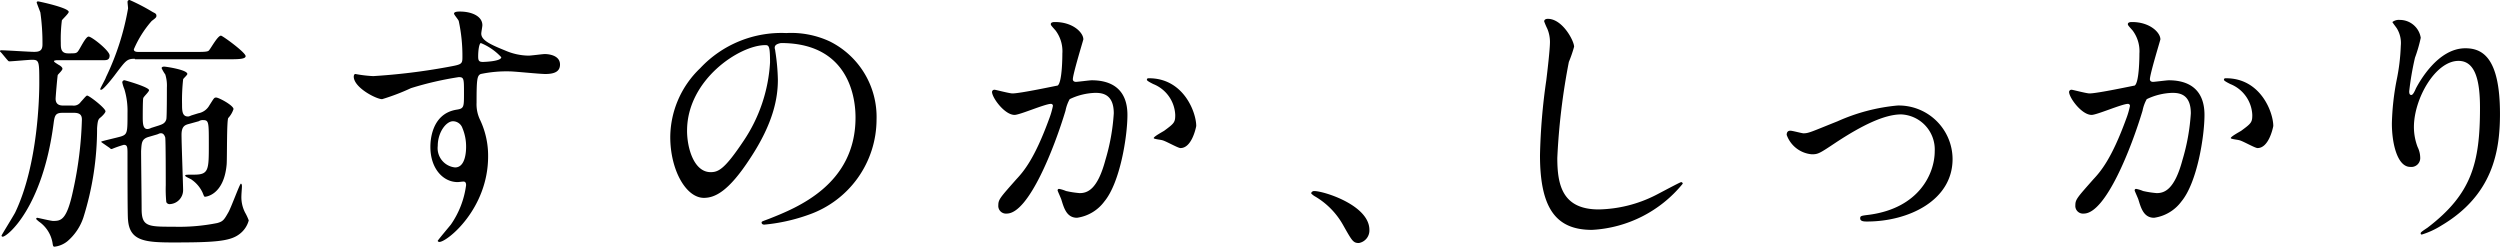
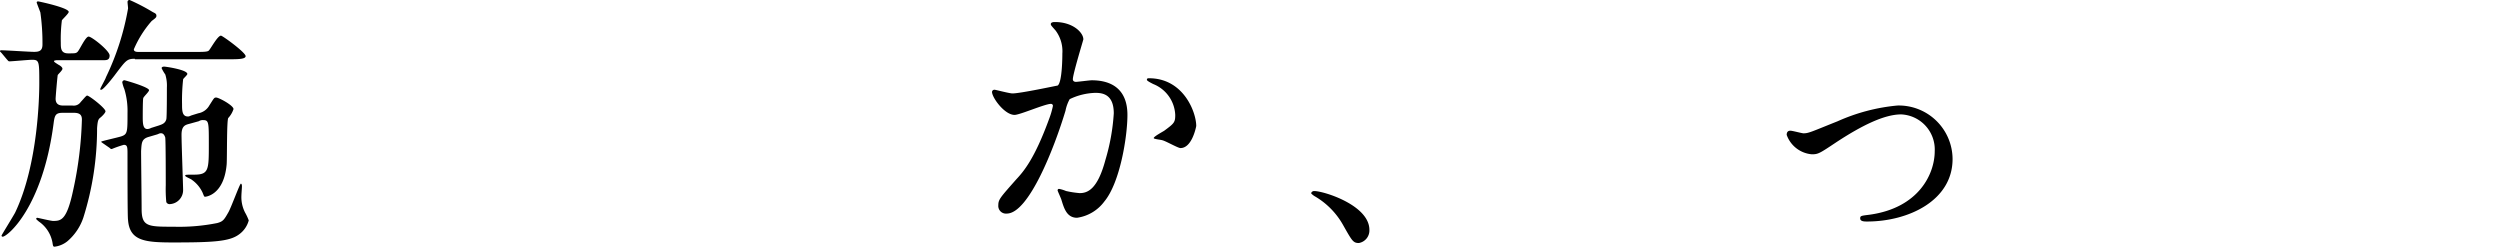
<svg xmlns="http://www.w3.org/2000/svg" viewBox="0 0 228.144 22.513">
  <g transform="translate(0 -38.096)">
    <path d="M583.525,5.708c-.1,0-.192,0-.192.1,0,.048.24.192.383.287.192.1.383.239.383.383s-.383.479-.431.575c-.048.287-.192,2.012-.192,2.155,0,.287.1.623.671.623h.862a.772.772,0,0,0,.766-.335c.192-.192.479-.575.575-.575.192,0,1.676,1.15,1.676,1.437,0,.144-.335.479-.527.623-.144.144-.192.287-.24.91a27.046,27.046,0,0,1-1.245,8.143,4.867,4.867,0,0,1-1.485,2.2,2.324,2.324,0,0,1-1.15.479c-.144,0-.144-.1-.192-.383a2.965,2.965,0,0,0-1.245-1.916c-.048-.048-.239-.192-.239-.239a.1.1,0,0,1,.1-.1c.048,0,1.245.287,1.437.287.719,0,1.245-.048,1.82-2.73a34.128,34.128,0,0,0,.814-6.514c0-.335-.1-.623-.718-.623H584.1c-.671,0-.718.287-.814,1.006-1.006,7.664-4.215,10.3-4.646,10.3a.1.1,0,0,1-.1-.1c0-.048,1.1-1.82,1.245-2.108,2.108-4.407,2.2-10.729,2.2-11.783,0-2.012,0-2.155-.671-2.155-.287,0-1.82.144-2.06.144-.1,0-.144-.1-.239-.192l-.479-.575-.144-.144a.1.1,0,0,1,.1-.1c.479,0,2.587.144,3.018.144.479,0,.766-.1.766-.671a19.953,19.953,0,0,0-.192-2.922c-.048-.144-.335-.862-.335-.91,0-.1.1-.1.144-.1s2.778.575,2.778.958c0,.144-.527.623-.623.766a13.841,13.841,0,0,0-.1,2.06c0,.479,0,.958.671.958.623,0,.719,0,.862-.144.192-.192.719-1.389,1.006-1.389s1.916,1.293,1.916,1.724-.287.431-.575.431h-4.311Zm7.185-.144c-.719,0-.814.144-1.724,1.341-.24.335-1.15,1.485-1.341,1.485-.048,0-.1,0-.1-.048,0-.1.479-.91.527-1.1A23.727,23.727,0,0,0,590.087.966c0-.1-.048-.479-.048-.575A.175.175,0,0,1,590.231.2a18.2,18.2,0,0,1,2.108,1.1c.192.1.335.144.335.335,0,.144-.048.192-.431.479A9.64,9.64,0,0,0,590.614,4.7c0,.239.287.239.479.239h5.317c.91,0,1.006-.048,1.1-.192.192-.239.766-1.293,1.054-1.293.144,0,2.251,1.533,2.251,1.868,0,.287-.719.287-1.629.287H590.71Zm2.2,6.083c.287-.1.575-.192.671-.575.048-.192.048-2.443.048-2.874a3.434,3.434,0,0,0-.144-1.2,3.576,3.576,0,0,1-.335-.575c0-.1.1-.144.239-.144s2.108.287,2.108.671c0,.1-.335.383-.383.479a17.335,17.335,0,0,0-.1,2.3c0,.527,0,1.1.527,1.1.1,0,.1,0,.335-.1l.623-.192a1.445,1.445,0,0,0,1.006-.718c.431-.671.431-.718.623-.718.24,0,1.581.718,1.581,1.054a2.2,2.2,0,0,1-.479.814c-.144.239-.1,3.545-.144,4.215-.24,2.826-1.916,2.97-1.964,2.97-.1,0-.1-.048-.239-.383a2.928,2.928,0,0,0-.958-1.15c-.1-.1-.623-.287-.623-.383s.048-.1.814-.1c1.341,0,1.341-.431,1.341-2.778,0-2.012,0-2.2-.527-2.2a.644.644,0,0,0-.383.1l-.862.239c-.383.1-.719.192-.719,1.006,0,.766.144,4.646.144,5.029a1.276,1.276,0,0,1-1.2,1.293.321.321,0,0,1-.335-.192,12.225,12.225,0,0,1-.048-1.533c0-.527,0-4.119-.048-4.359-.048-.144-.144-.383-.383-.383-.1,0-.1,0-.335.1l-.814.239c-.623.192-.623.527-.671,1.293,0,.766.048,4.407.048,5.269,0,1.629.575,1.629,2.922,1.629a17.7,17.7,0,0,0,3.976-.335c.527-.144.623-.287,1.006-.958.239-.383,1.054-2.634,1.15-2.634s.1.192.1.239c0,.144-.048.718-.048.862a3.076,3.076,0,0,0,.335,1.533,4.833,4.833,0,0,1,.335.718,2.31,2.31,0,0,1-.91,1.293c-.862.623-2.3.718-5.987.718-2.587,0-3.976-.144-4.119-2.06-.048-.239-.048-4.167-.048-5.987,0-.623,0-.862-.335-.862a9.544,9.544,0,0,0-1.1.383c-.048,0-.1,0-.192-.1l-.623-.431c-.144-.1-.144-.1-.144-.144s1.533-.383,1.82-.479c.575-.192.575-.383.575-2.155a6.86,6.86,0,0,0-.287-2.155,3.1,3.1,0,0,1-.192-.623.206.206,0,0,1,.192-.192c.048,0,2.251.623,2.251.91,0,.144-.479.575-.527.718s-.048,1.533-.048,1.772c0,.623.048,1.054.431,1.054a.827.827,0,0,0,.335-.1Z" transform="translate(-578.4 37.896)" />
-     <path d="M647.572,8.292a56.79,56.79,0,0,0,6.706-.814c1.293-.239,1.437-.239,1.437-.862a15.093,15.093,0,0,0-.335-3.353c-.048-.144-.431-.575-.431-.671,0-.192.383-.192.527-.192,1.1,0,2.06.431,2.06,1.245,0,.144-.1.623-.1.766,0,.575.719.958,2.156,1.533a5.511,5.511,0,0,0,2.155.479c.24,0,1.293-.144,1.485-.144.335,0,1.389.1,1.389.958,0,.623-.479.862-1.341.862-.527,0-2.826-.239-3.257-.239a11.468,11.468,0,0,0-2.634.239c-.335.144-.383.479-.383,2.634a3.253,3.253,0,0,0,.335,1.581,7.65,7.65,0,0,1,.719,3.305c0,4.79-3.736,7.808-4.455,7.808-.048,0-.144-.048-.144-.1s1.006-1.245,1.2-1.485a8.146,8.146,0,0,0,1.389-3.592c0-.1,0-.335-.24-.335-.1,0-.431.048-.527.048-1.341,0-2.491-1.245-2.491-3.209,0-.335,0-3.018,2.395-3.4.671-.1.671-.239.671-1.485,0-1.341,0-1.485-.479-1.485a29.741,29.741,0,0,0-4.359,1.006,19.76,19.76,0,0,1-2.634,1.006c-.527,0-2.587-1.054-2.587-2.06,0-.1.048-.239.144-.239A11.745,11.745,0,0,0,647.572,8.292Zm7.281,4.119c-.623,0-1.389,1.006-1.389,2.251a1.769,1.769,0,0,0,1.581,1.964c.958,0,1.006-1.485,1.006-1.868a4.335,4.335,0,0,0-.335-1.724A.92.92,0,0,0,654.853,12.411Zm2.3-5.892c0,.383.1.479.431.479.1,0,1.677-.048,1.677-.431a5.225,5.225,0,0,0-1.868-1.293C657.248,5.322,657.152,5.9,657.152,6.519Z" transform="translate(-613.516 36.75)" />
-     <path d="M715.632,7.841c0,.1.048.192.048.287a19.1,19.1,0,0,1,.24,2.634c0,1.629-.383,3.928-2.539,7.185-1.964,3.018-3.209,3.592-4.215,3.592-1.629,0-3.066-2.539-3.066-5.556a8.765,8.765,0,0,1,2.73-6.275A10.149,10.149,0,0,1,716.686,6.5a8.327,8.327,0,0,1,3.976.766,7.7,7.7,0,0,1,4.263,7.137,9.223,9.223,0,0,1-6.179,8.67,16.4,16.4,0,0,1-4.071.91c-.1,0-.24-.048-.24-.192,0-.1.048-.1.671-.335,2.539-1.006,7.9-3.113,7.9-9.245,0-.958-.1-6.8-6.8-6.8C715.68,7.506,715.632,7.7,715.632,7.841Zm-8,7.568c0,1.581.623,3.784,2.155,3.784.718,0,1.293-.287,3.018-2.874a14.266,14.266,0,0,0,2.4-7.137c0-1.485-.1-1.581-.431-1.581C712.423,7.6,707.633,10.763,707.633,15.409Z" transform="translate(-644.933 34.613)" />
    <path d="M767.4,10.771a.219.219,0,0,1,.24-.192c.1,0,1.341.335,1.629.335.719,0,4.071-.718,4.119-.718.431-.287.431-2.778.431-2.922a3.148,3.148,0,0,0-.623-2.108c-.383-.431-.431-.479-.431-.575,0-.192.287-.192.383-.192,1.629,0,2.587.958,2.587,1.581,0,.048-.958,3.161-.958,3.64,0,.144.1.239.287.239.144,0,1.245-.144,1.437-.144,1.868,0,3.257.862,3.257,3.161,0,1.964-.671,6.179-2.108,7.9a3.751,3.751,0,0,1-2.491,1.485c-.958,0-1.2-.91-1.437-1.676-.048-.144-.335-.766-.335-.814a.127.127,0,0,1,.144-.144,3.1,3.1,0,0,1,.623.192,8.891,8.891,0,0,0,1.245.192c.719,0,1.629-.335,2.347-3.018a18.771,18.771,0,0,0,.766-4.263c0-1.724-1.006-1.868-1.676-1.868a5.715,5.715,0,0,0-2.347.575,3.561,3.561,0,0,0-.383,1.054c-1.006,3.353-3.353,9.388-5.365,9.388a.7.7,0,0,1-.766-.766c0-.527.192-.718,1.629-2.347.671-.718,1.676-1.868,3.018-5.556a7.312,7.312,0,0,0,.335-1.15.175.175,0,0,0-.192-.192c-.527,0-2.826,1.006-3.305,1.006C768.55,12.878,767.4,11.3,767.4,10.771ZM784.6,15.9c-.24,0-1.389-.671-1.677-.718-.144-.048-.766-.1-.766-.192,0-.144.814-.575.958-.671.91-.671,1.006-.766,1.006-1.437a3.182,3.182,0,0,0-2.012-2.826c-.192-.1-.575-.287-.575-.383,0-.144.1-.144.192-.144,3.161,0,4.311,3.113,4.311,4.359C785.985,14.171,785.6,15.9,784.6,15.9Z" transform="translate(-676.871 35.708)" />
    <path d="M832.559,41.342c-.527,0-.623-.192-1.437-1.629a6.972,6.972,0,0,0-2.587-2.634c-.1-.048-.335-.239-.335-.287a.281.281,0,0,1,.287-.192c.862,0,5.029,1.293,5.029,3.545A1.164,1.164,0,0,1,832.559,41.342Z" transform="translate(-708.548 18.931)" />
-     <path d="M874.913,6.339a11.835,11.835,0,0,1-.479,1.389,60.229,60.229,0,0,0-1.054,8.766c0,2.491.479,4.694,3.784,4.694a11.966,11.966,0,0,0,5.173-1.293c.383-.192,2.251-1.2,2.347-1.2a.153.153,0,0,1,.144.144,11.46,11.46,0,0,1-8.286,4.215c-3.209,0-4.742-1.868-4.742-6.8a54.987,54.987,0,0,1,.575-6.85c.1-.814.335-2.826.335-3.5a3.138,3.138,0,0,0-.24-1.2,7.041,7.041,0,0,1-.287-.671c0-.192.192-.239.335-.239C873.86,3.8,874.913,5.812,874.913,6.339Z" transform="translate(-731.264 36.02)" />
    <path d="M918.8,22.982c0-.287.144-.383.335-.383s1.054.239,1.2.239c.479,0,.718-.144,3.113-1.1a17.206,17.206,0,0,1,5.461-1.437,4.909,4.909,0,0,1,5.029,4.886c0,3.784-4.023,5.7-7.807,5.7-.239,0-.623,0-.623-.287,0-.239.1-.239.862-.335,4.5-.623,5.94-3.736,5.94-5.8a3.208,3.208,0,0,0-3.066-3.353c-1.533,0-3.592,1.006-5.987,2.587-1.437.958-1.581,1.054-2.155,1.054A2.671,2.671,0,0,1,918.8,22.982Z" transform="translate(-755.751 27.424)" />
-     <path d="M972.6,10.771a.219.219,0,0,1,.24-.192c.1,0,1.341.335,1.629.335.719,0,4.071-.718,4.119-.718.431-.287.431-2.778.431-2.922a3.148,3.148,0,0,0-.623-2.108c-.383-.431-.431-.479-.431-.575,0-.192.287-.192.383-.192,1.629,0,2.587.958,2.587,1.581,0,.048-.958,3.161-.958,3.64,0,.144.1.239.287.239.144,0,1.245-.144,1.437-.144,1.868,0,3.257.862,3.257,3.161,0,1.964-.671,6.179-2.108,7.9a3.752,3.752,0,0,1-2.491,1.485c-.958,0-1.2-.91-1.437-1.676-.048-.144-.335-.766-.335-.814a.127.127,0,0,1,.144-.144,3.1,3.1,0,0,1,.623.192,8.894,8.894,0,0,0,1.245.192c.719,0,1.629-.335,2.347-3.018a18.774,18.774,0,0,0,.766-4.263c0-1.724-1.006-1.868-1.677-1.868a5.715,5.715,0,0,0-2.347.575,3.56,3.56,0,0,0-.383,1.054c-1.006,3.353-3.353,9.388-5.365,9.388a.7.7,0,0,1-.766-.766c0-.527.192-.718,1.629-2.347.671-.718,1.677-1.868,3.018-5.556a7.307,7.307,0,0,0,.335-1.15.176.176,0,0,0-.192-.192c-.527,0-2.826,1.006-3.305,1.006C973.75,12.878,972.6,11.3,972.6,10.771ZM989.8,15.9c-.24,0-1.389-.671-1.677-.718-.144-.048-.766-.1-.766-.192,0-.144.814-.575.958-.671.91-.671,1.006-.766,1.006-1.437a3.182,3.182,0,0,0-2.012-2.826c-.192-.1-.575-.287-.575-.383,0-.144.1-.144.192-.144,3.161,0,4.311,3.113,4.311,4.359C991.185,14.171,990.8,15.9,989.8,15.9Z" transform="translate(-783.782 35.708)" />
-     <path d="M1040.183,7.736c-2.108,0-4.071,3.449-4.071,6.035a5.141,5.141,0,0,0,.335,1.82,2.286,2.286,0,0,1,.24.958.811.811,0,0,1-.91.862c-1.15,0-1.676-2.06-1.676-3.976a23.419,23.419,0,0,1,.431-3.928,18.174,18.174,0,0,0,.383-3.161,2.55,2.55,0,0,0-.335-1.533c-.048-.1-.431-.575-.431-.623a.953.953,0,0,1,.671-.192,1.932,1.932,0,0,1,1.916,1.629,13.036,13.036,0,0,1-.527,1.82,26.558,26.558,0,0,0-.527,3.066c0,.1,0,.335.192.335.144,0,.287-.287.431-.623.287-.527,1.964-3.64,4.5-3.64,1.533,0,3.161.814,3.161,5.987,0,3.449-.671,7.424-5.365,10.2a7.446,7.446,0,0,1-1.772.814.1.1,0,0,1-.1-.1c0-.1.048-.144.623-.527,4.024-3.066,4.79-5.892,4.79-10.921C1042.147,9.413,1041.668,7.736,1040.183,7.736Z" transform="translate(-815.824 35.916)" />
  </g>
</svg>